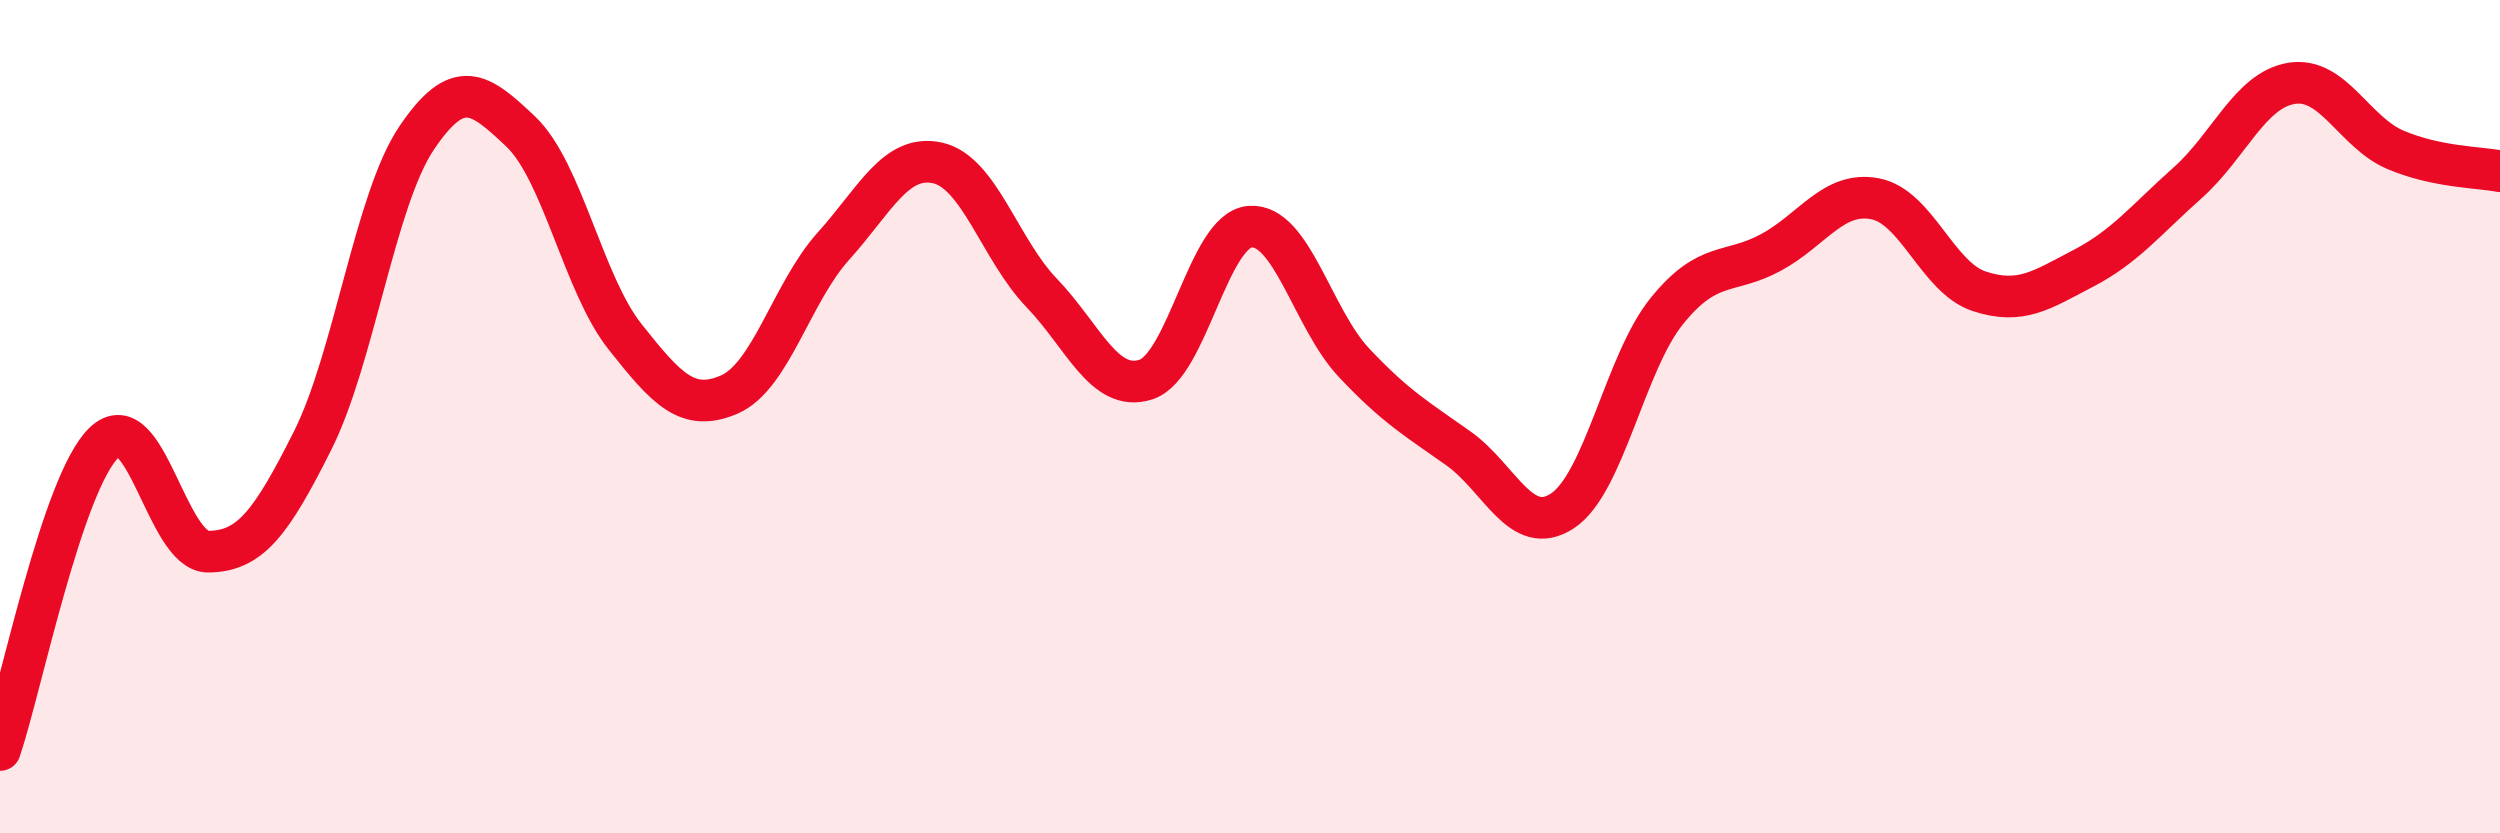
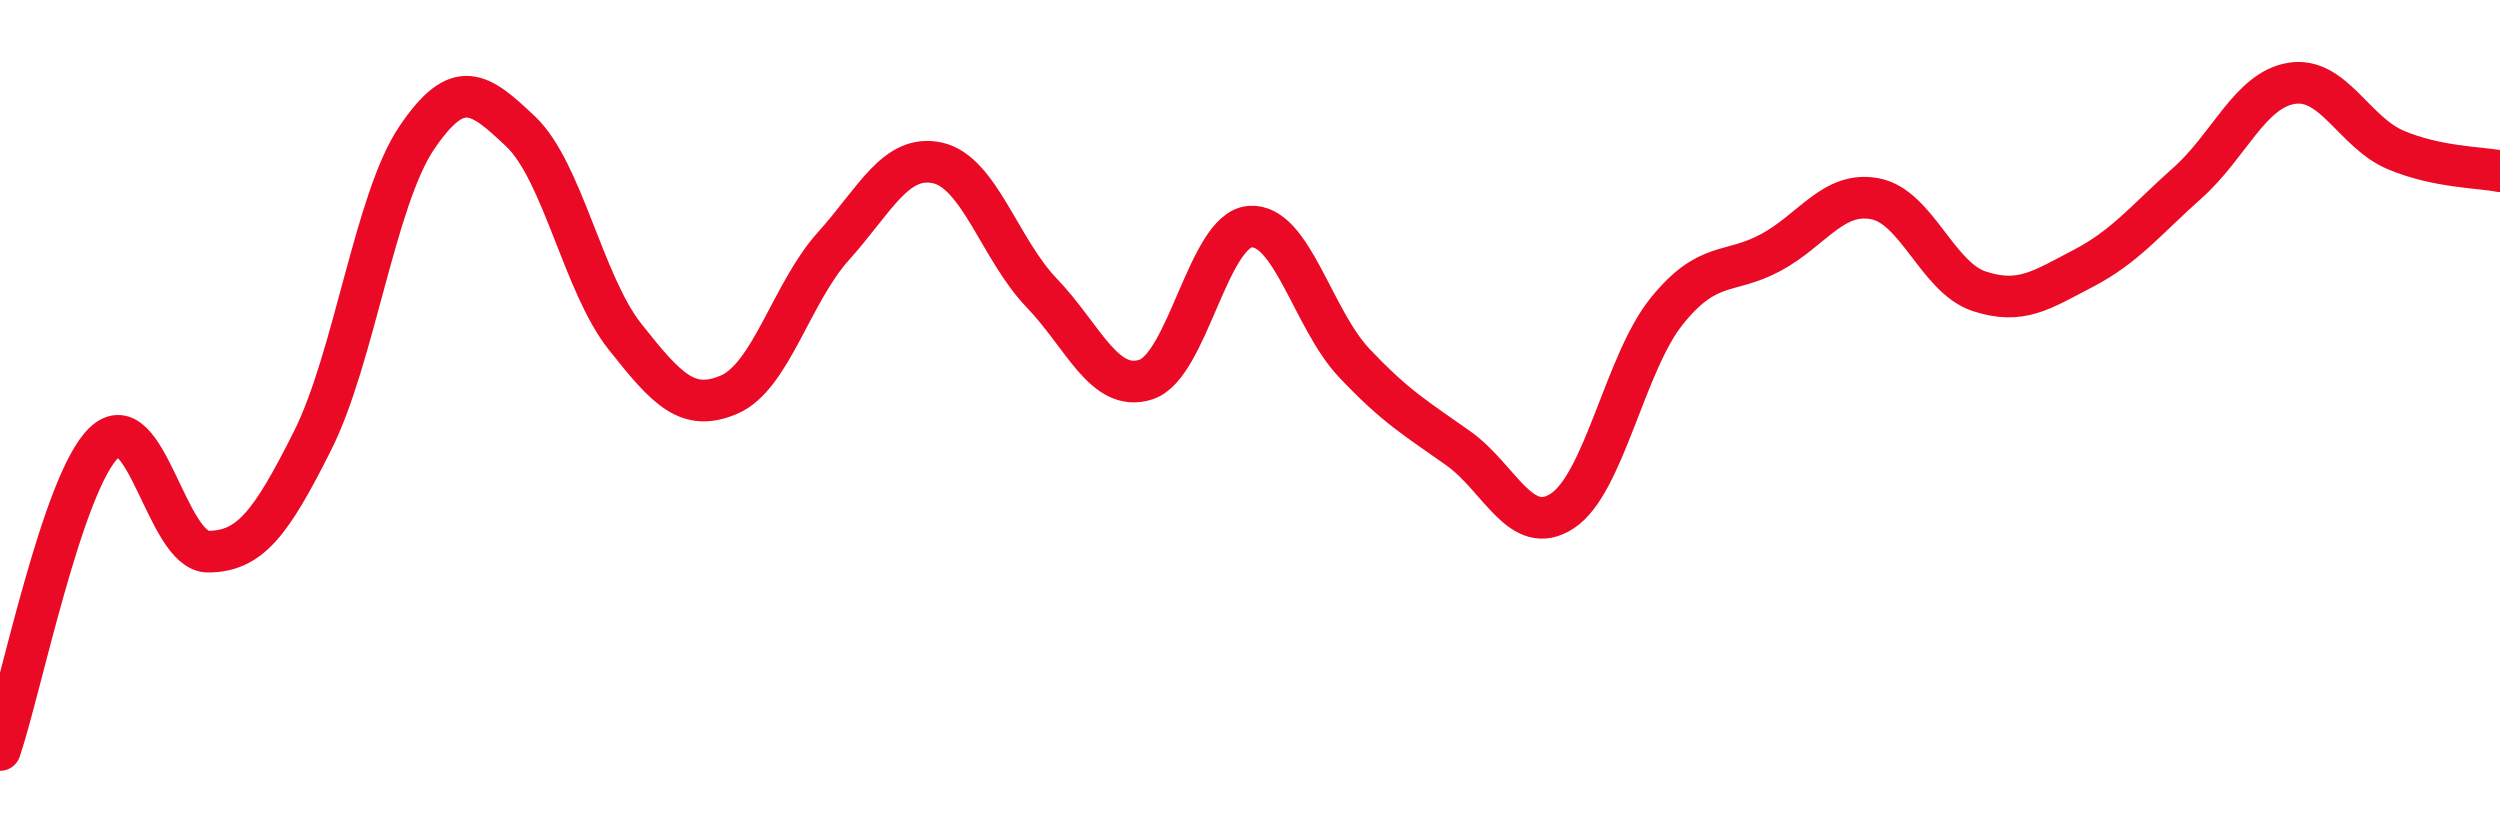
<svg xmlns="http://www.w3.org/2000/svg" width="60" height="20" viewBox="0 0 60 20">
-   <path d="M 0,18 C 0.5,16.52 1.5,11.57 2.5,10.62 C 3.5,9.67 4,13.25 5,13.24 C 6,13.23 6.5,12.57 7.5,10.58 C 8.5,8.59 9,4.79 10,3.31 C 11,1.83 11.5,2.21 12.5,3.16 C 13.5,4.11 14,6.82 15,8.08 C 16,9.34 16.5,9.9 17.5,9.47 C 18.5,9.04 19,7.02 20,5.91 C 21,4.8 21.5,3.69 22.5,3.91 C 23.5,4.13 24,5.99 25,7.03 C 26,8.07 26.5,9.43 27.5,9.11 C 28.5,8.79 29,5.52 30,5.44 C 31,5.36 31.5,7.65 32.5,8.71 C 33.5,9.77 34,10.05 35,10.76 C 36,11.47 36.5,12.92 37.5,12.26 C 38.5,11.6 39,8.71 40,7.47 C 41,6.23 41.5,6.6 42.5,6.06 C 43.5,5.52 44,4.58 45,4.77 C 46,4.96 46.5,6.66 47.5,6.99 C 48.5,7.32 49,6.96 50,6.44 C 51,5.92 51.5,5.28 52.5,4.39 C 53.5,3.5 54,2.16 55,2 C 56,1.84 56.5,3.18 57.5,3.6 C 58.5,4.02 59.5,4.01 60,4.11L60 20L0 20Z" fill="#EB0A25" opacity="0.1" stroke-linecap="round" stroke-linejoin="round" />
  <path d="M 0,18 C 0.5,16.52 1.5,11.57 2.5,10.62 C 3.5,9.67 4,13.25 5,13.24 C 6,13.23 6.5,12.57 7.5,10.58 C 8.5,8.59 9,4.79 10,3.31 C 11,1.83 11.5,2.21 12.5,3.16 C 13.5,4.11 14,6.82 15,8.08 C 16,9.34 16.5,9.9 17.5,9.47 C 18.5,9.04 19,7.02 20,5.91 C 21,4.8 21.5,3.69 22.5,3.91 C 23.5,4.13 24,5.99 25,7.03 C 26,8.07 26.5,9.43 27.5,9.11 C 28.5,8.79 29,5.52 30,5.44 C 31,5.36 31.5,7.65 32.5,8.71 C 33.5,9.77 34,10.05 35,10.76 C 36,11.47 36.5,12.92 37.5,12.26 C 38.5,11.6 39,8.71 40,7.47 C 41,6.23 41.5,6.6 42.5,6.06 C 43.5,5.52 44,4.58 45,4.77 C 46,4.96 46.5,6.66 47.5,6.99 C 48.5,7.32 49,6.96 50,6.44 C 51,5.92 51.5,5.28 52.5,4.39 C 53.5,3.5 54,2.16 55,2 C 56,1.84 56.5,3.18 57.5,3.6 C 58.5,4.02 59.5,4.01 60,4.11" stroke="#EB0A25" stroke-width="1" fill="none" stroke-linecap="round" stroke-linejoin="round" />
</svg>